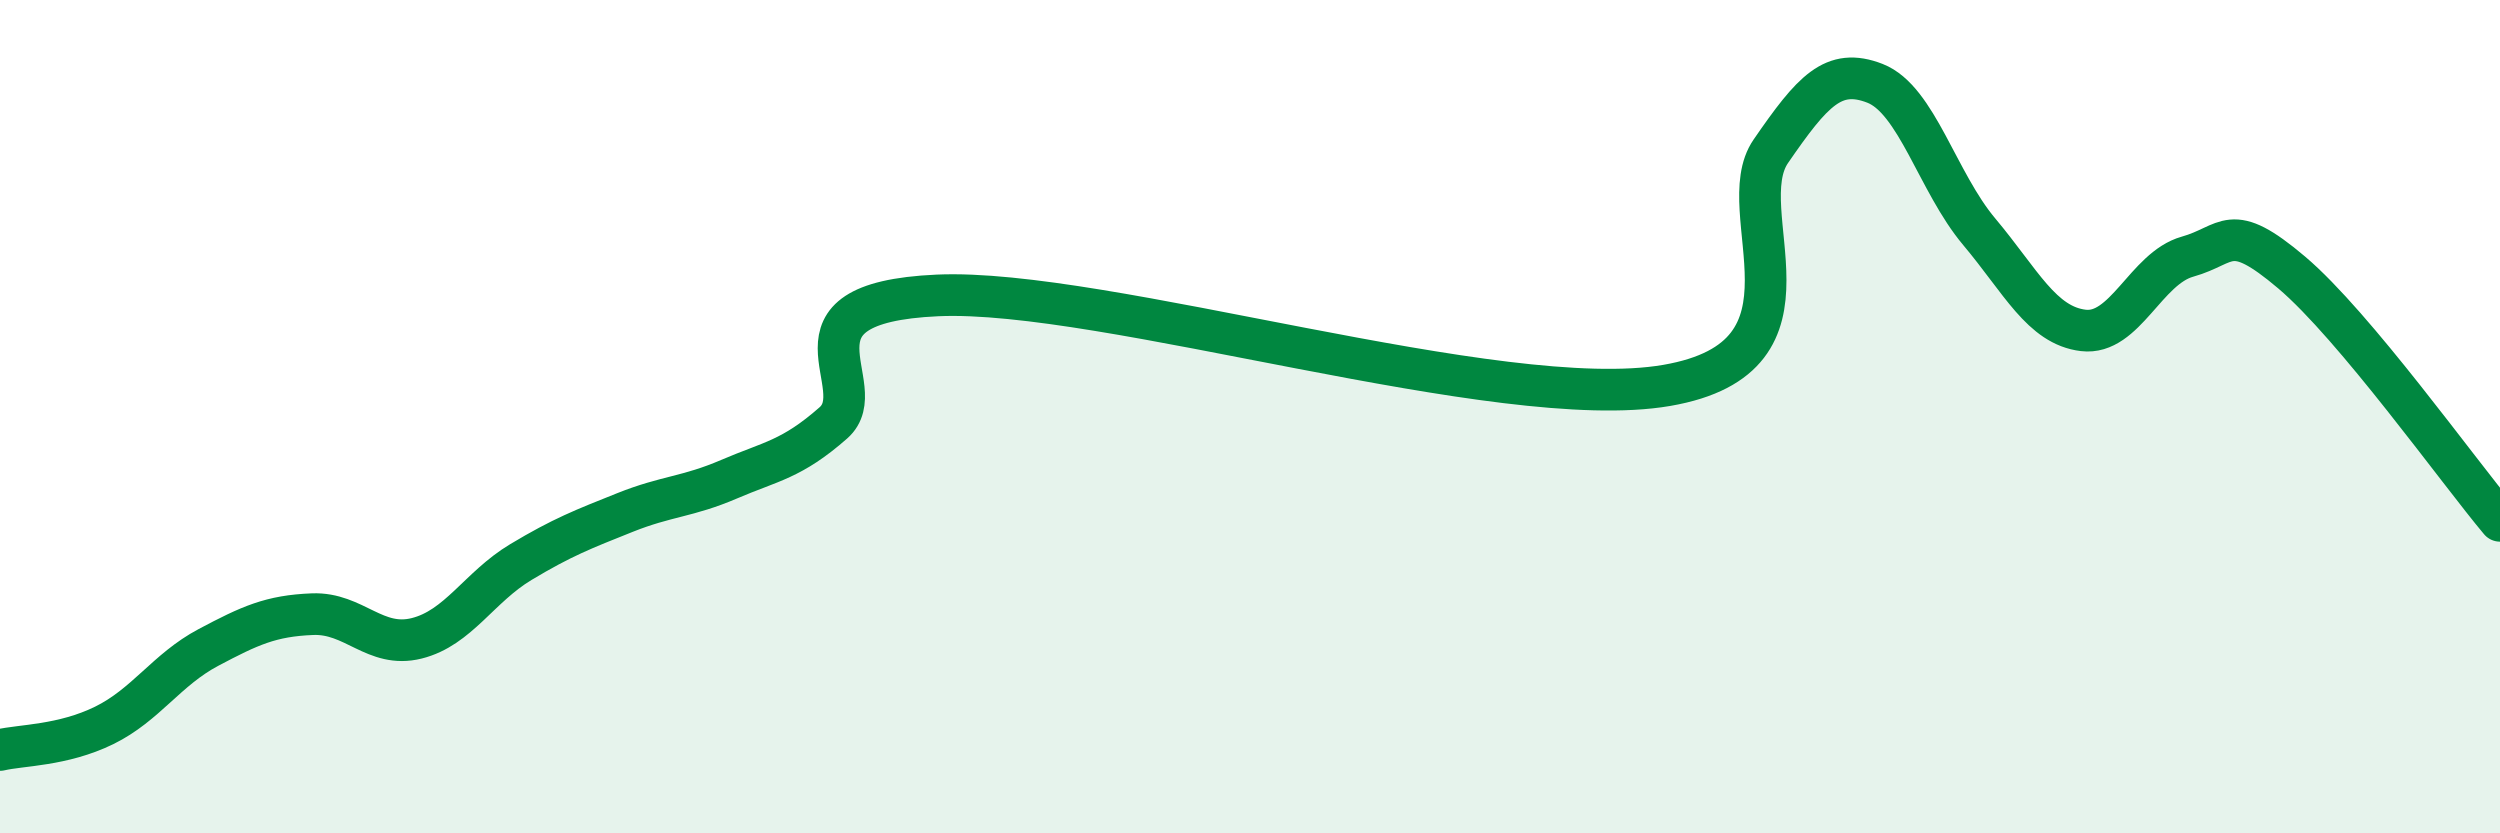
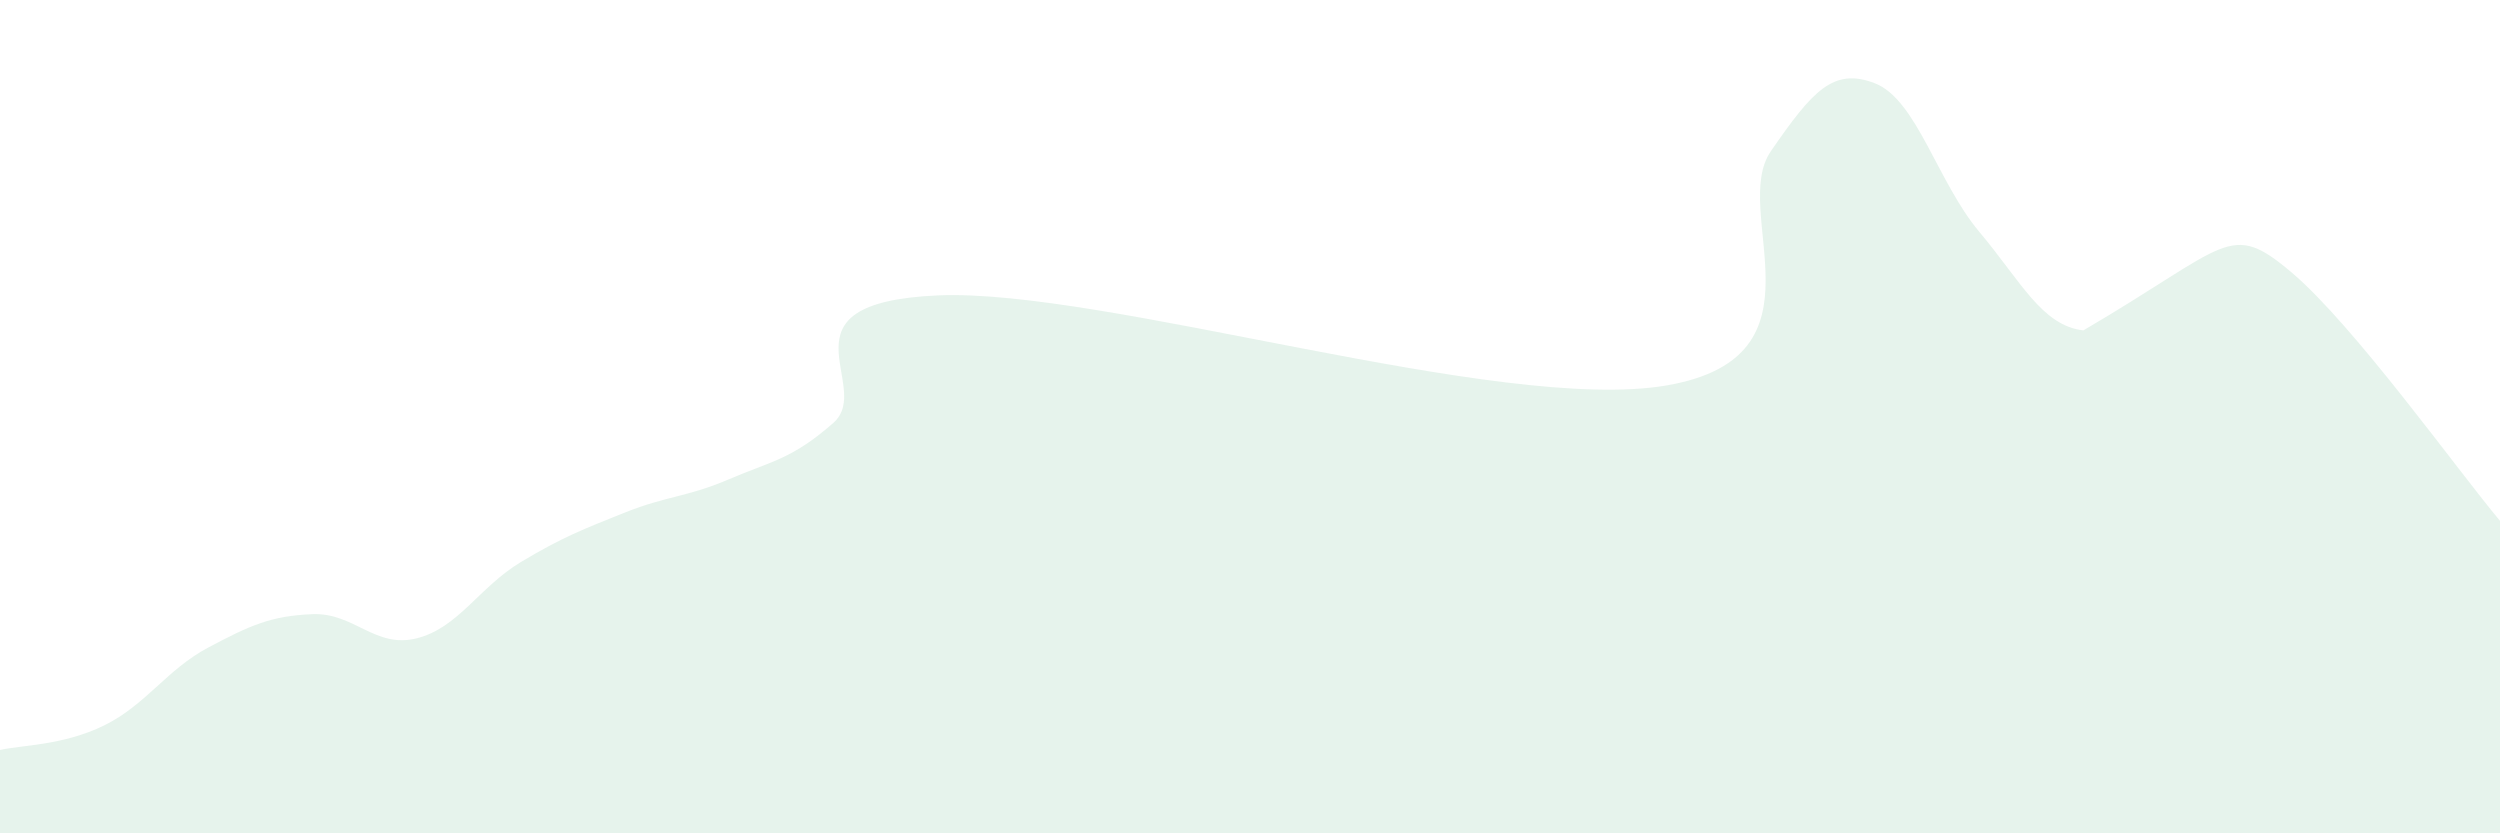
<svg xmlns="http://www.w3.org/2000/svg" width="60" height="20" viewBox="0 0 60 20">
-   <path d="M 0,18 C 0.5,17.88 1.5,17.9 2.5,17.41 C 3.5,16.92 4,16.07 5,15.54 C 6,15.01 6.5,14.78 7.5,14.74 C 8.5,14.7 9,15.57 10,15.32 C 11,15.07 11.5,14.09 12.5,13.49 C 13.5,12.89 14,12.7 15,12.3 C 16,11.9 16.5,11.93 17.5,11.5 C 18.5,11.07 19,11.03 20,10.15 C 21,9.27 18.5,7.27 22.5,7.09 C 26.5,6.91 36,9.94 40,9.25 C 44,8.56 41.5,5.08 42.5,3.63 C 43.5,2.18 44,1.61 45,2 C 46,2.39 46.5,4.37 47.5,5.56 C 48.5,6.75 49,7.81 50,7.93 C 51,8.05 51.5,6.44 52.5,6.16 C 53.5,5.88 53.5,5.27 55,6.54 C 56.5,7.81 59,11.31 60,12.5L60 20L0 20Z" fill="#008740" opacity="0.1" stroke-linecap="round" stroke-linejoin="round" />
-   <path d="M 0,18 C 0.5,17.88 1.5,17.9 2.5,17.41 C 3.5,16.92 4,16.07 5,15.54 C 6,15.01 6.5,14.78 7.5,14.74 C 8.5,14.7 9,15.57 10,15.32 C 11,15.07 11.5,14.09 12.5,13.49 C 13.5,12.89 14,12.7 15,12.3 C 16,11.9 16.5,11.93 17.5,11.5 C 18.5,11.07 19,11.03 20,10.15 C 21,9.27 18.5,7.27 22.5,7.09 C 26.5,6.91 36,9.94 40,9.25 C 44,8.56 41.5,5.08 42.5,3.63 C 43.5,2.18 44,1.61 45,2 C 46,2.39 46.5,4.37 47.5,5.56 C 48.5,6.75 49,7.81 50,7.93 C 51,8.05 51.5,6.44 52.5,6.16 C 53.5,5.88 53.5,5.27 55,6.54 C 56.5,7.81 59,11.31 60,12.5" stroke="#008740" stroke-width="1" fill="none" stroke-linecap="round" stroke-linejoin="round" />
+   <path d="M 0,18 C 0.5,17.88 1.5,17.9 2.5,17.41 C 3.5,16.92 4,16.07 5,15.54 C 6,15.01 6.5,14.78 7.5,14.74 C 8.5,14.7 9,15.57 10,15.32 C 11,15.07 11.5,14.09 12.5,13.49 C 13.5,12.89 14,12.7 15,12.3 C 16,11.9 16.5,11.93 17.5,11.5 C 18.5,11.07 19,11.03 20,10.15 C 21,9.27 18.5,7.27 22.5,7.09 C 26.5,6.91 36,9.94 40,9.25 C 44,8.56 41.5,5.08 42.5,3.63 C 43.5,2.18 44,1.61 45,2 C 46,2.39 46.5,4.37 47.5,5.56 C 48.5,6.75 49,7.81 50,7.93 C 53.5,5.88 53.5,5.27 55,6.54 C 56.5,7.81 59,11.31 60,12.5L60 20L0 20Z" fill="#008740" opacity="0.1" stroke-linecap="round" stroke-linejoin="round" />
</svg>